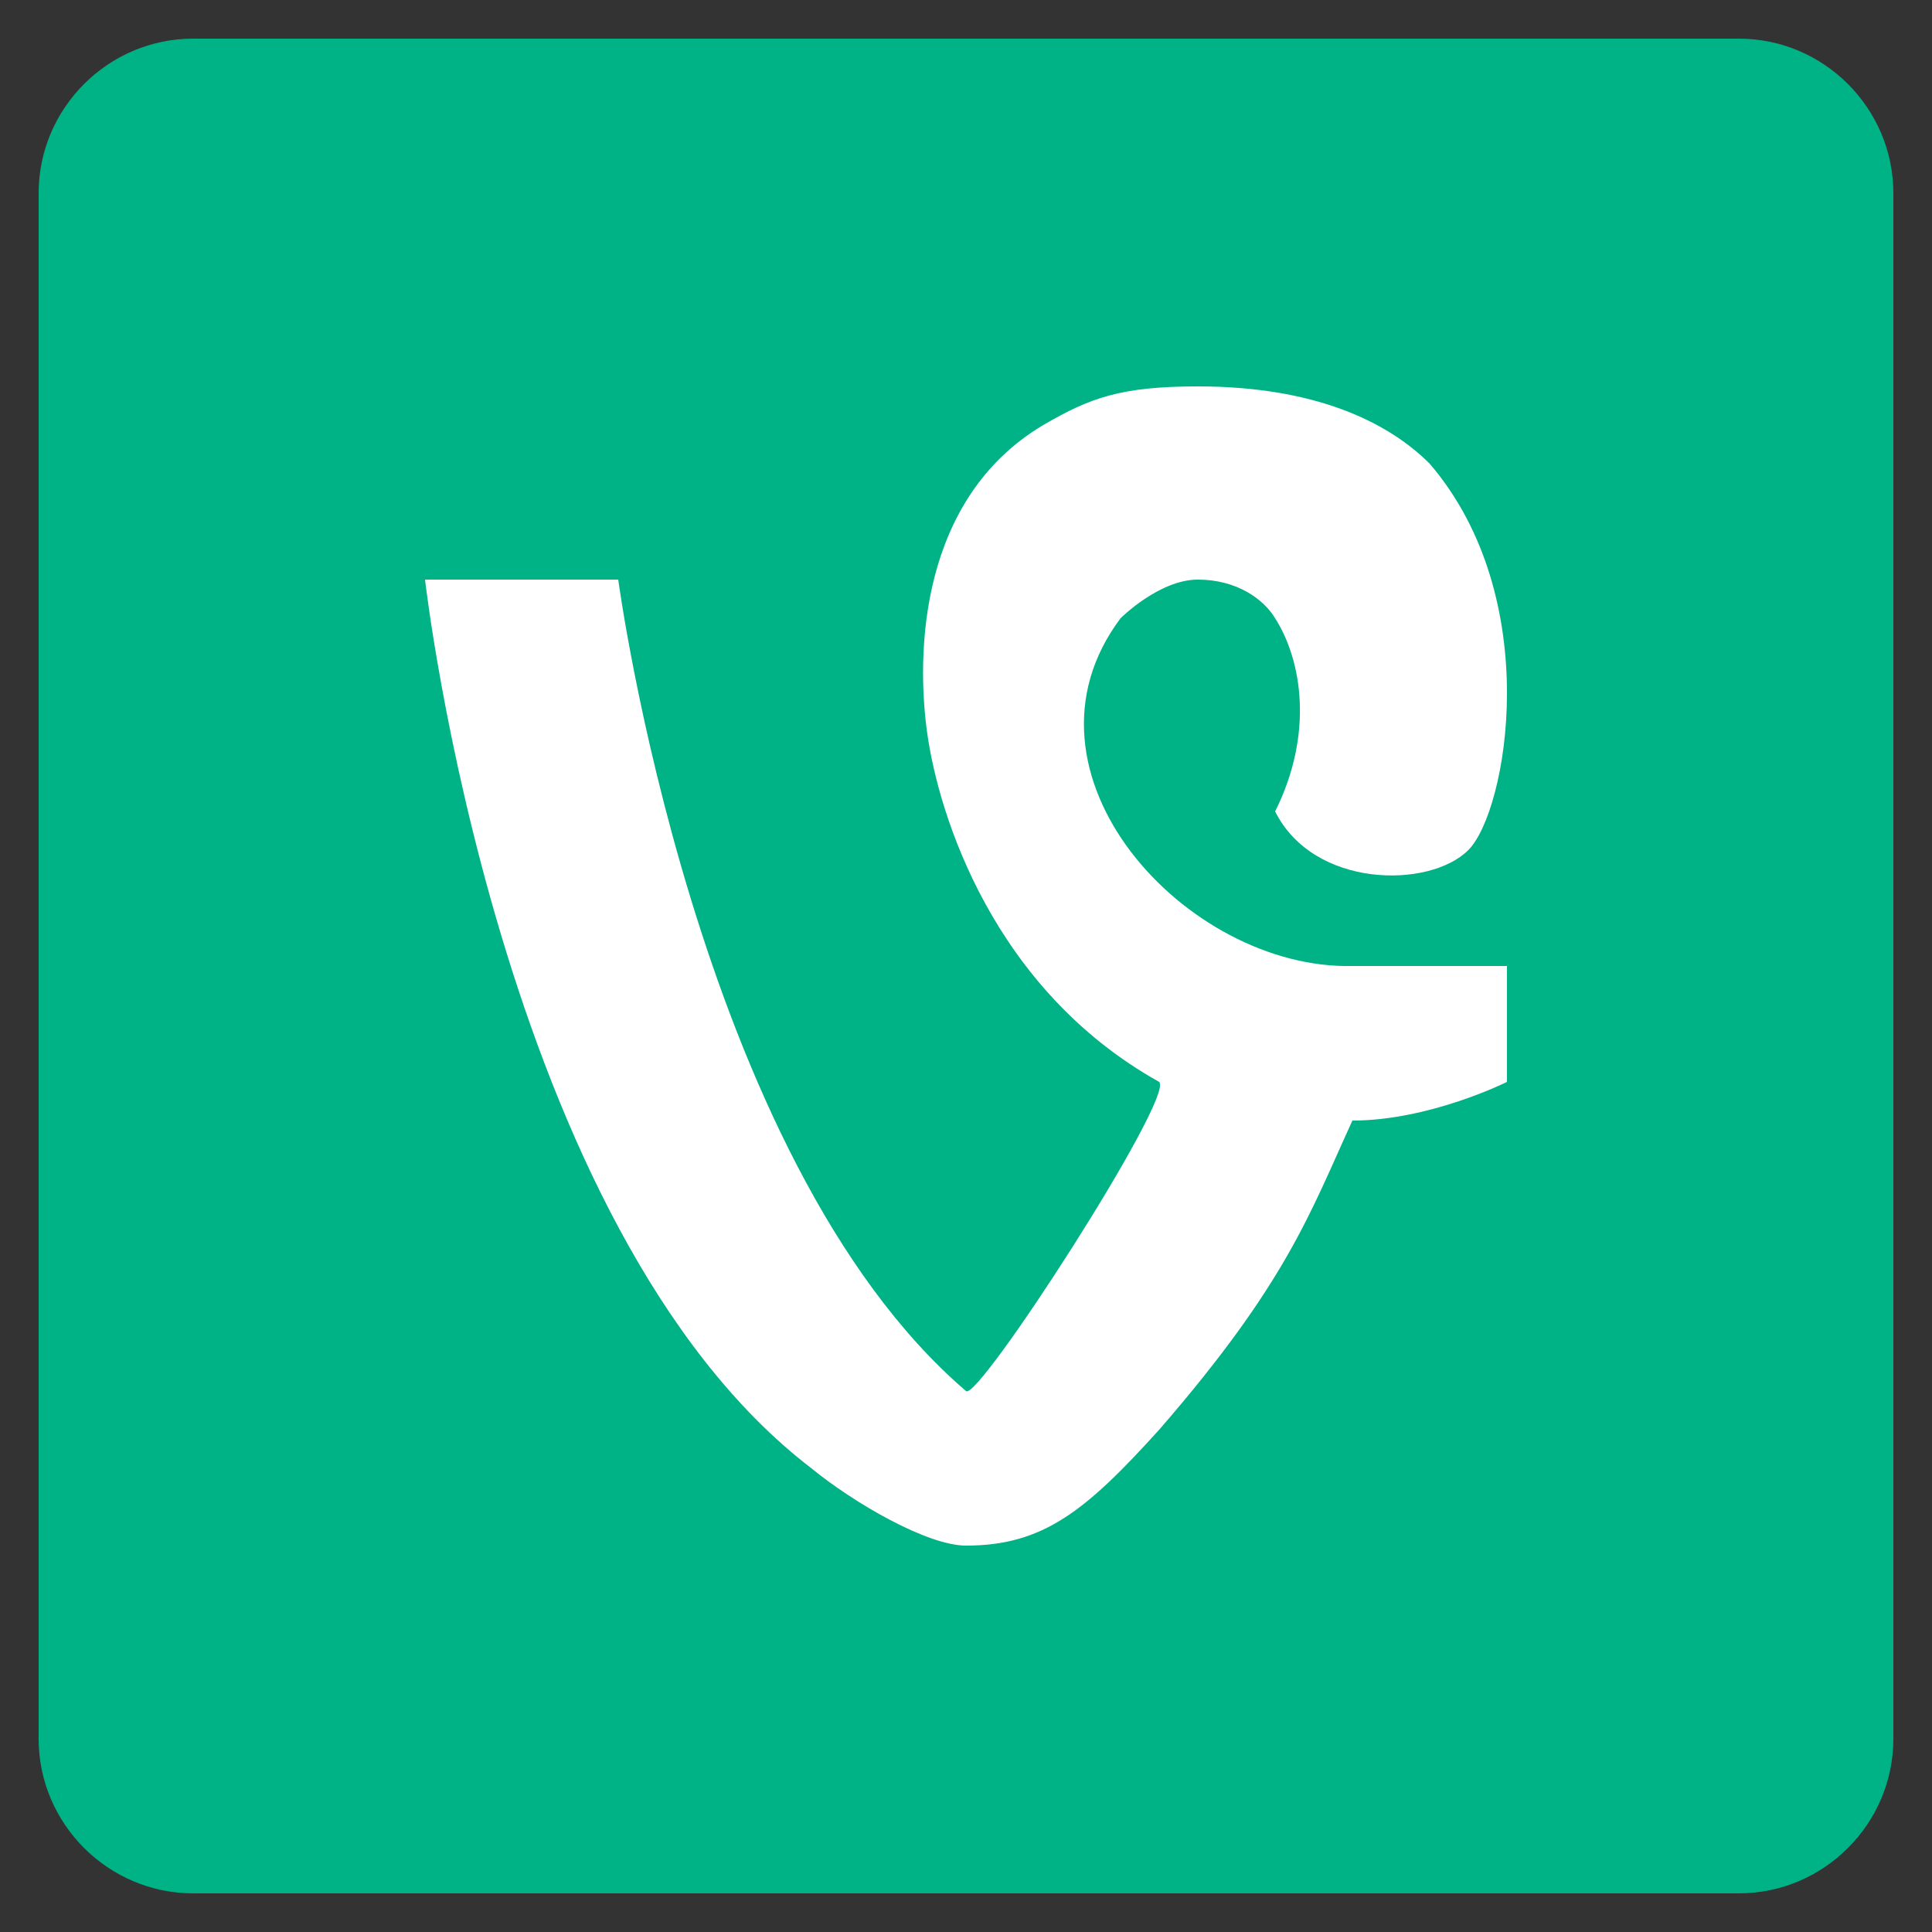
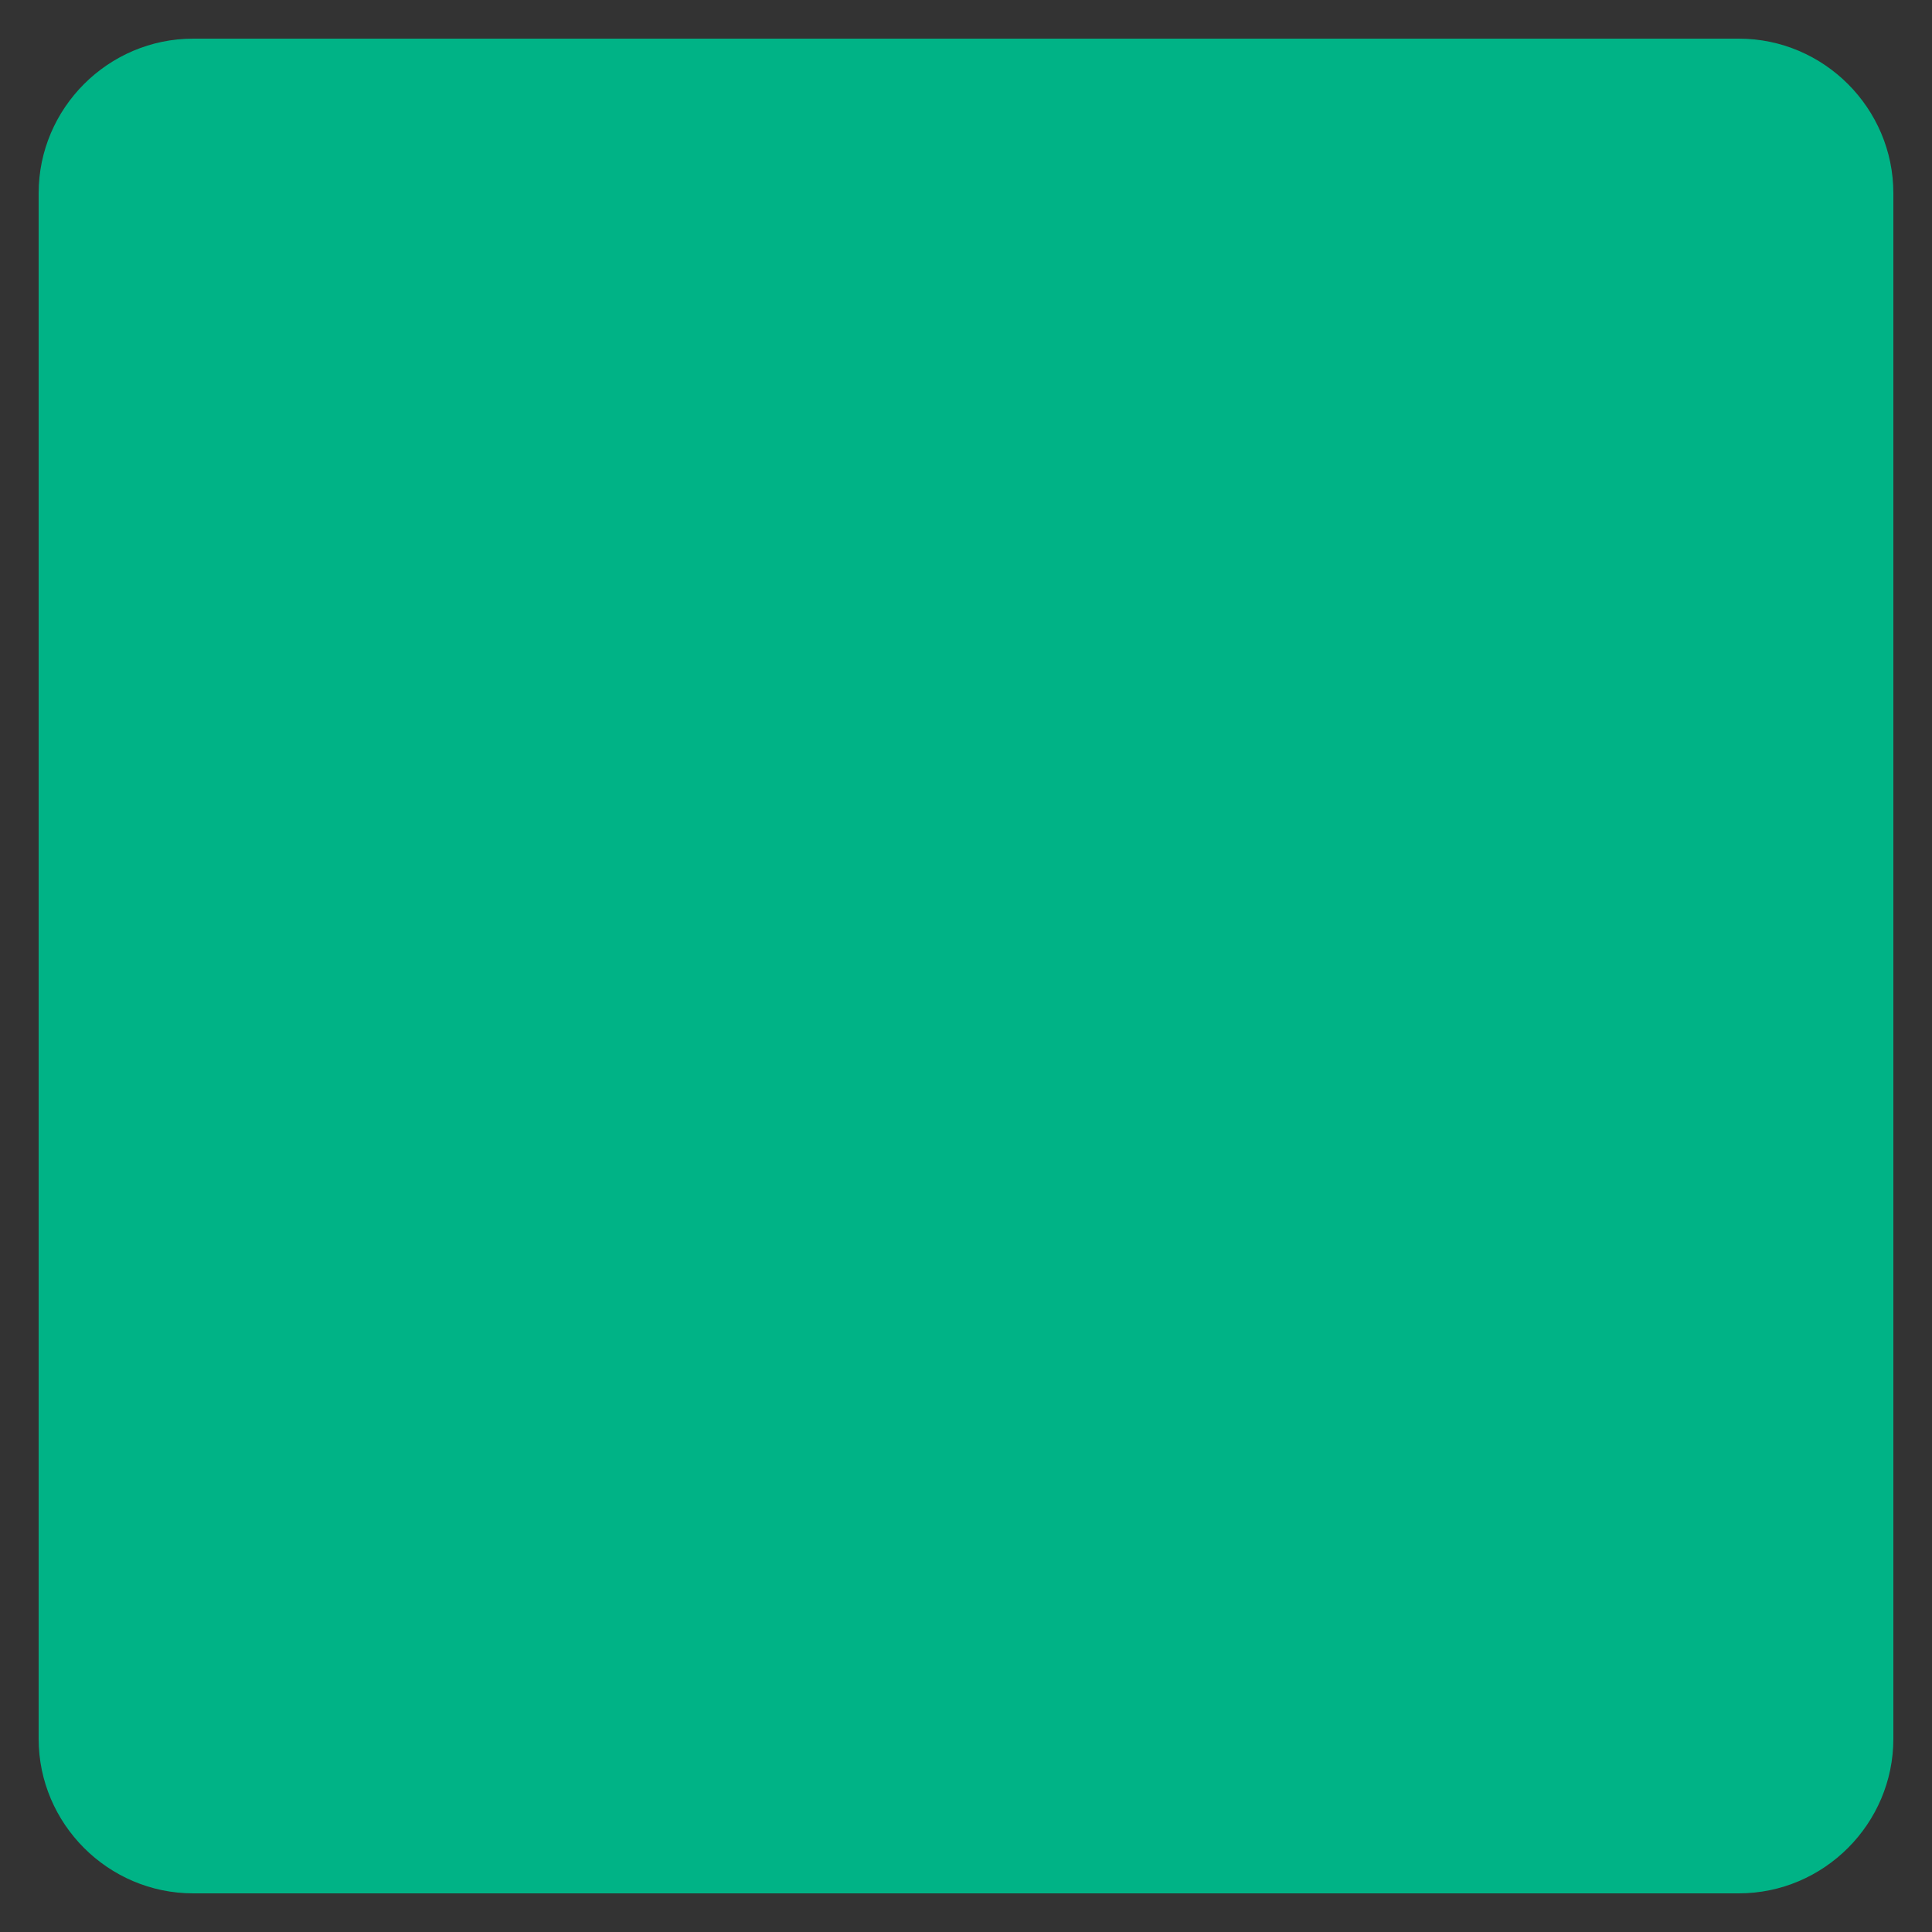
<svg xmlns="http://www.w3.org/2000/svg" enable-background="new 0 0 50 50" id="Layer_1" version="1.1" viewBox="0 0 50 50" xml:space="preserve">
  <rect x="0" y="0" width="50" height="50" fill="#333333" stroke="none" />
  <path d="M45,1H5C2.8,1,1,2.8,1,5v40c0,2.2,1.8,4,4,4h40c2.2,0,4-1.8,4-4V5C49,2.8,47.2,1,45,1z" fill="#00B386" />
-   <path d="M21,38c1.1,0.9,3,2,4,2c2,0,3.1-0.9,5-3c3.3-3.8,3.9-5.6,5-8c2,0,4-1,4-1v-3c0,0-3.4,0-4,0  c-4.3,0.1-9-5-6-9c0,0,1-1,2-1s1.7,0.5,2,1c0.7,1.1,1,3,0,5c1,2,4,2,5,1s2-6.5-1-10c-1.1-1.1-3-2-6-2c-2,0-2.8,0.3-4,1  c-3.2,1.9-3.3,5.9-3,8c0.3,2.1,1.7,6.6,6,9c0.4,0.4-4.7,8.3-5,8c-7-6-9-21-9-21h-5C11,15,12.9,31.8,21,38z" fill="#FFFFFF" id="V_1_" />
</svg>